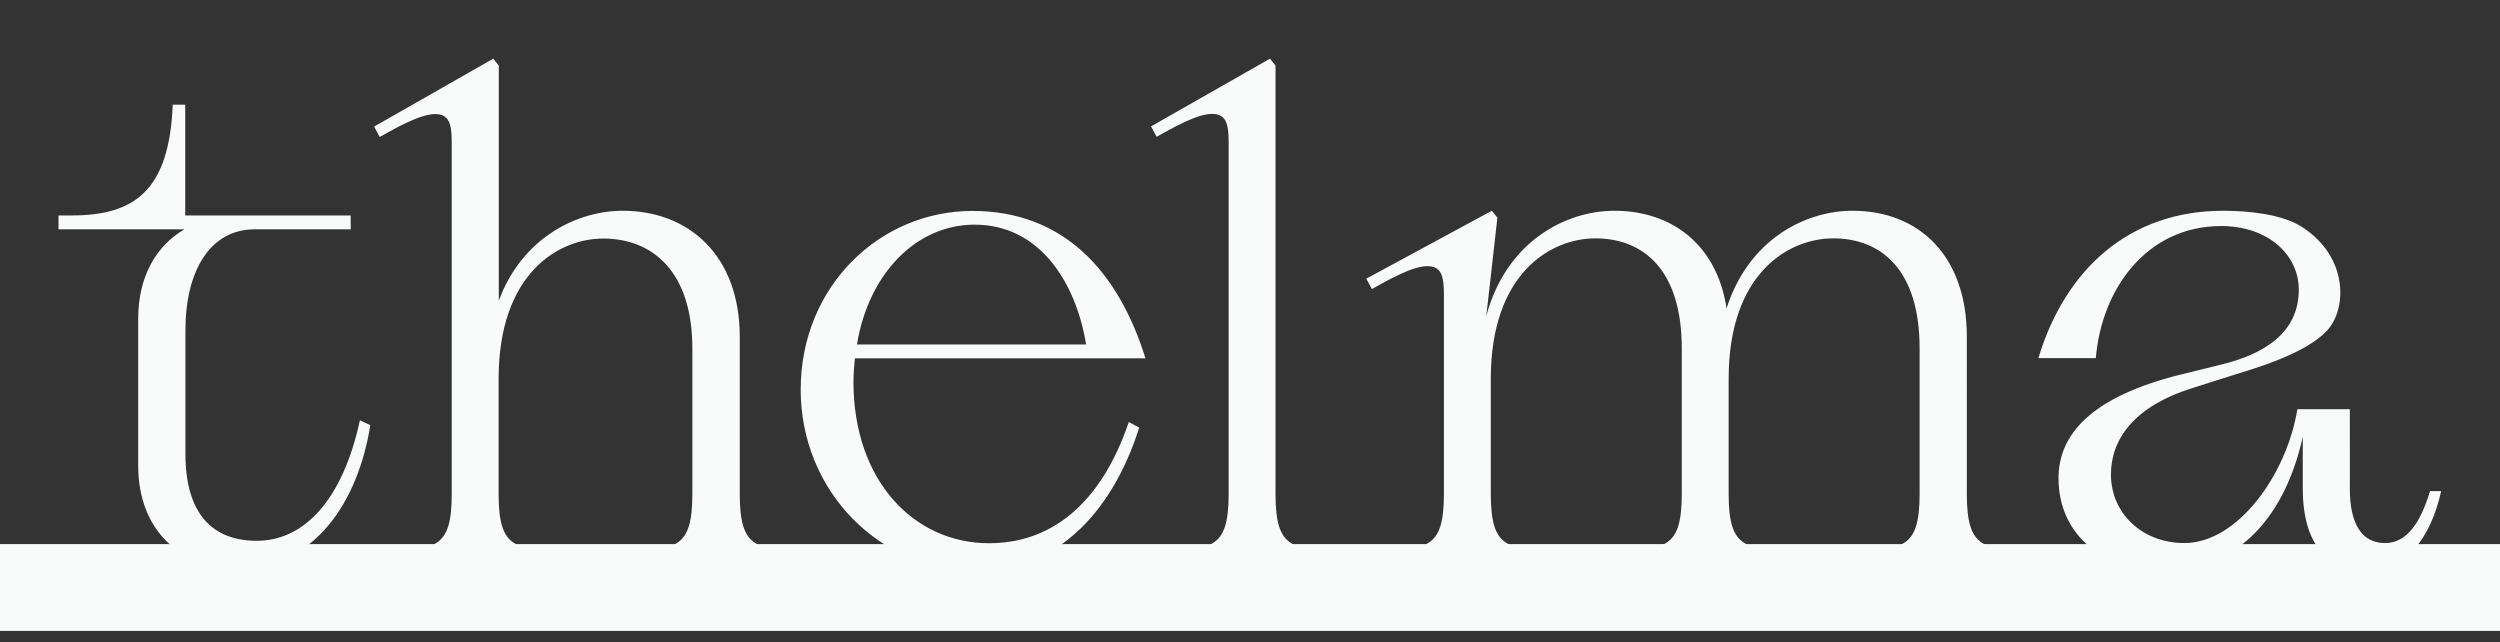
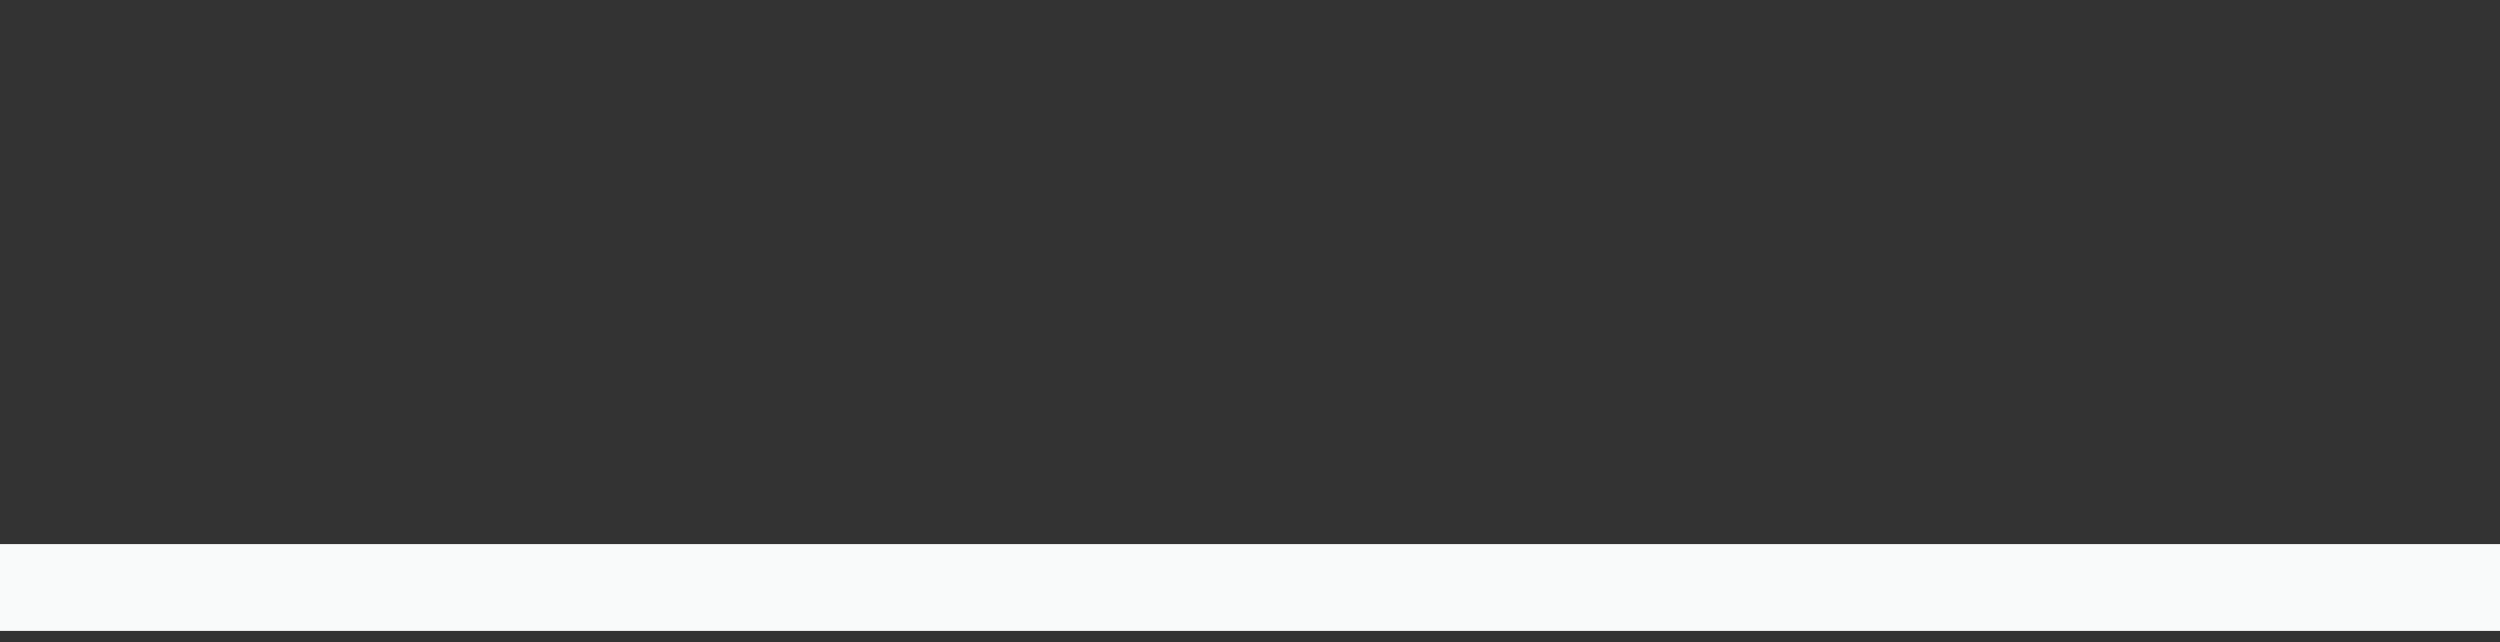
<svg xmlns="http://www.w3.org/2000/svg" version="1.1" id="Laag_1" x="0px" y="0px" viewBox="0 0 1440 370" style="enable-background:new 0 0 1440 508.5;" xml:space="preserve">
  <rect x="0" y="0" width="1440" height="370" fill="#333333" stroke="none" />
  <style type="text/css">
	.st0{fill:#F9FAFA;}
</style>
-   <path class="st0" d="M213.3,244.9l-6-2.8c-10,46.2-32.3,69.4-59.4,69.4c-25.5,0-41.1-15.5-41.1-50.2l0-70.9  c0-34.7,14.4-58.3,39.9-58.3c1.1,0,55.3,0,55.3,0v-8h-95.3V60.3h-7.2c-2,49.8-22.3,63.8-58.2,63.8h-7.6v8l72.5,0  c-15.9,9.3-26.6,26.7-26.6,51.5l0,84.5c0,38.7,25.9,59.4,57.4,59.4C180.6,327.4,206.1,289.9,213.3,244.9 M467.2,316.8  c-31.1,0-41.1,0-41.1-32.3V194c0-47-29.5-72.6-67.4-72.6c-25.9,0-57.8,15.1-71.4,51.8V37.8l-3.2-4l-68.6,39.1l3.2,6  c10-5.6,23.5-13.2,31.9-13.2c7.6,0,9.6,4.8,9.6,15.9v202.9c0,32.3-10,32.3-41.1,32.3v8h109.2v-8c-31.1,0-41.1,0-41.1-32.3v-66.2  c0-61,34.7-80.9,60.2-80.9c27.9,0,51.4,18.3,51.4,63.4v83.7c0,32.3-10,32.3-41.1,32.3v8h109.2V316.8z M493.6,198.4  c6.8-41.1,34.3-69,67.8-69c37.1,0,58.2,32.7,64.2,69H493.6z M492.4,206.4h167.4c-15.9-51-47.8-84.9-99.7-84.9  c-53.4,0-98.9,43.5-98.9,102.9c0,59,46.2,104.4,100.5,104.4c55,0,82.5-44.6,94.5-82.5l-6-3.2c-16.7,49-46.2,69.8-80.5,69.8  c-43.5,0-78.1-36.3-78.1-92.9C491.6,215.2,492,210.8,492.4,206.4 M666.6,324.8h109.2v-8c-31.1,0-41.1,0-41.1-32.3V37.8l-3.2-4  L663,72.8l3.2,6c10-5.6,23.5-13.2,31.9-13.2c7.6,0,9.6,4.8,9.6,15.9v202.9c0,32.3-10,32.3-41.1,32.3V324.8z M1064.8,324.8h109.2v-8  c-31.1,0-41.1,0-41.1-32.3V194c0-47-27.9-72.6-65.8-72.6c-27.1,0-59.8,16.3-72.6,56.2c-5.6-36.7-31.5-56.2-64.6-56.2  c-27.9,0-62.2,17.5-73.8,60.6l6.4-56.6l-3.2-4L787,160.5l3.2,6c10-5.6,23.5-13.2,31.9-13.2c7.6,0,9.6,4.8,9.6,15.9v115.2  c0,32.3-10,32.3-41.1,32.3v8h109.2v-8c-31.1,0-41.1,0-41.1-32.3v-66.2c0-61,34.7-80.9,60.2-80.9c27.9,0,49.8,18.3,49.8,63.4v83.7  c0,32.3-10,32.3-41.1,32.3v8h109.2v-8c-31.1,0-41.1,0-41.1-32.3v-66.2c0-61,34.7-80.9,60.2-80.9c27.9,0,49.8,18.3,49.8,63.4v83.7  c0,32.3-10,32.3-41.1,32.3V324.8z M1406.1,282.9h-6.4c-5.2,17.1-12.8,29.9-25.9,29.9c-13.6,0-20.3-11.2-20.3-31.5c0,0,0.1-5,0-45.6  h-30.2c-6.3,38.1-34.6,77.1-65.1,77.1c-24.3,0-42.3-17.1-42.3-39.5c0-19.9,12.8-39.1,47-49.8l22.7-7.2c13.4-4.2,42-12.3,54.7-25.8  c11.8-12.6,12.3-42.7-14.4-59.8c-11.5-7.4-30.9-9.3-45.4-9.3c-53.8,0-90.9,33.5-106.4,84.9h33.1c3.2-39.5,29.1-76.1,72.2-76.1  c26.7,0,44.7,16.3,44.7,36.7c0,24.7-19.9,37.1-44.7,43.1l-22.7,5.6c-52.2,12.8-71,34.7-71,59.8c0,33.9,27.5,53.4,59.8,53.4  c45.4,0,71.4-33.9,80.9-77.3v29.9c0,32.7,14.8,47.4,36.7,47.4C1385.7,328.8,1400.1,310,1406.1,282.9" />
  <rect y="313.4" class="st0" width="1440" height="50" />
</svg>